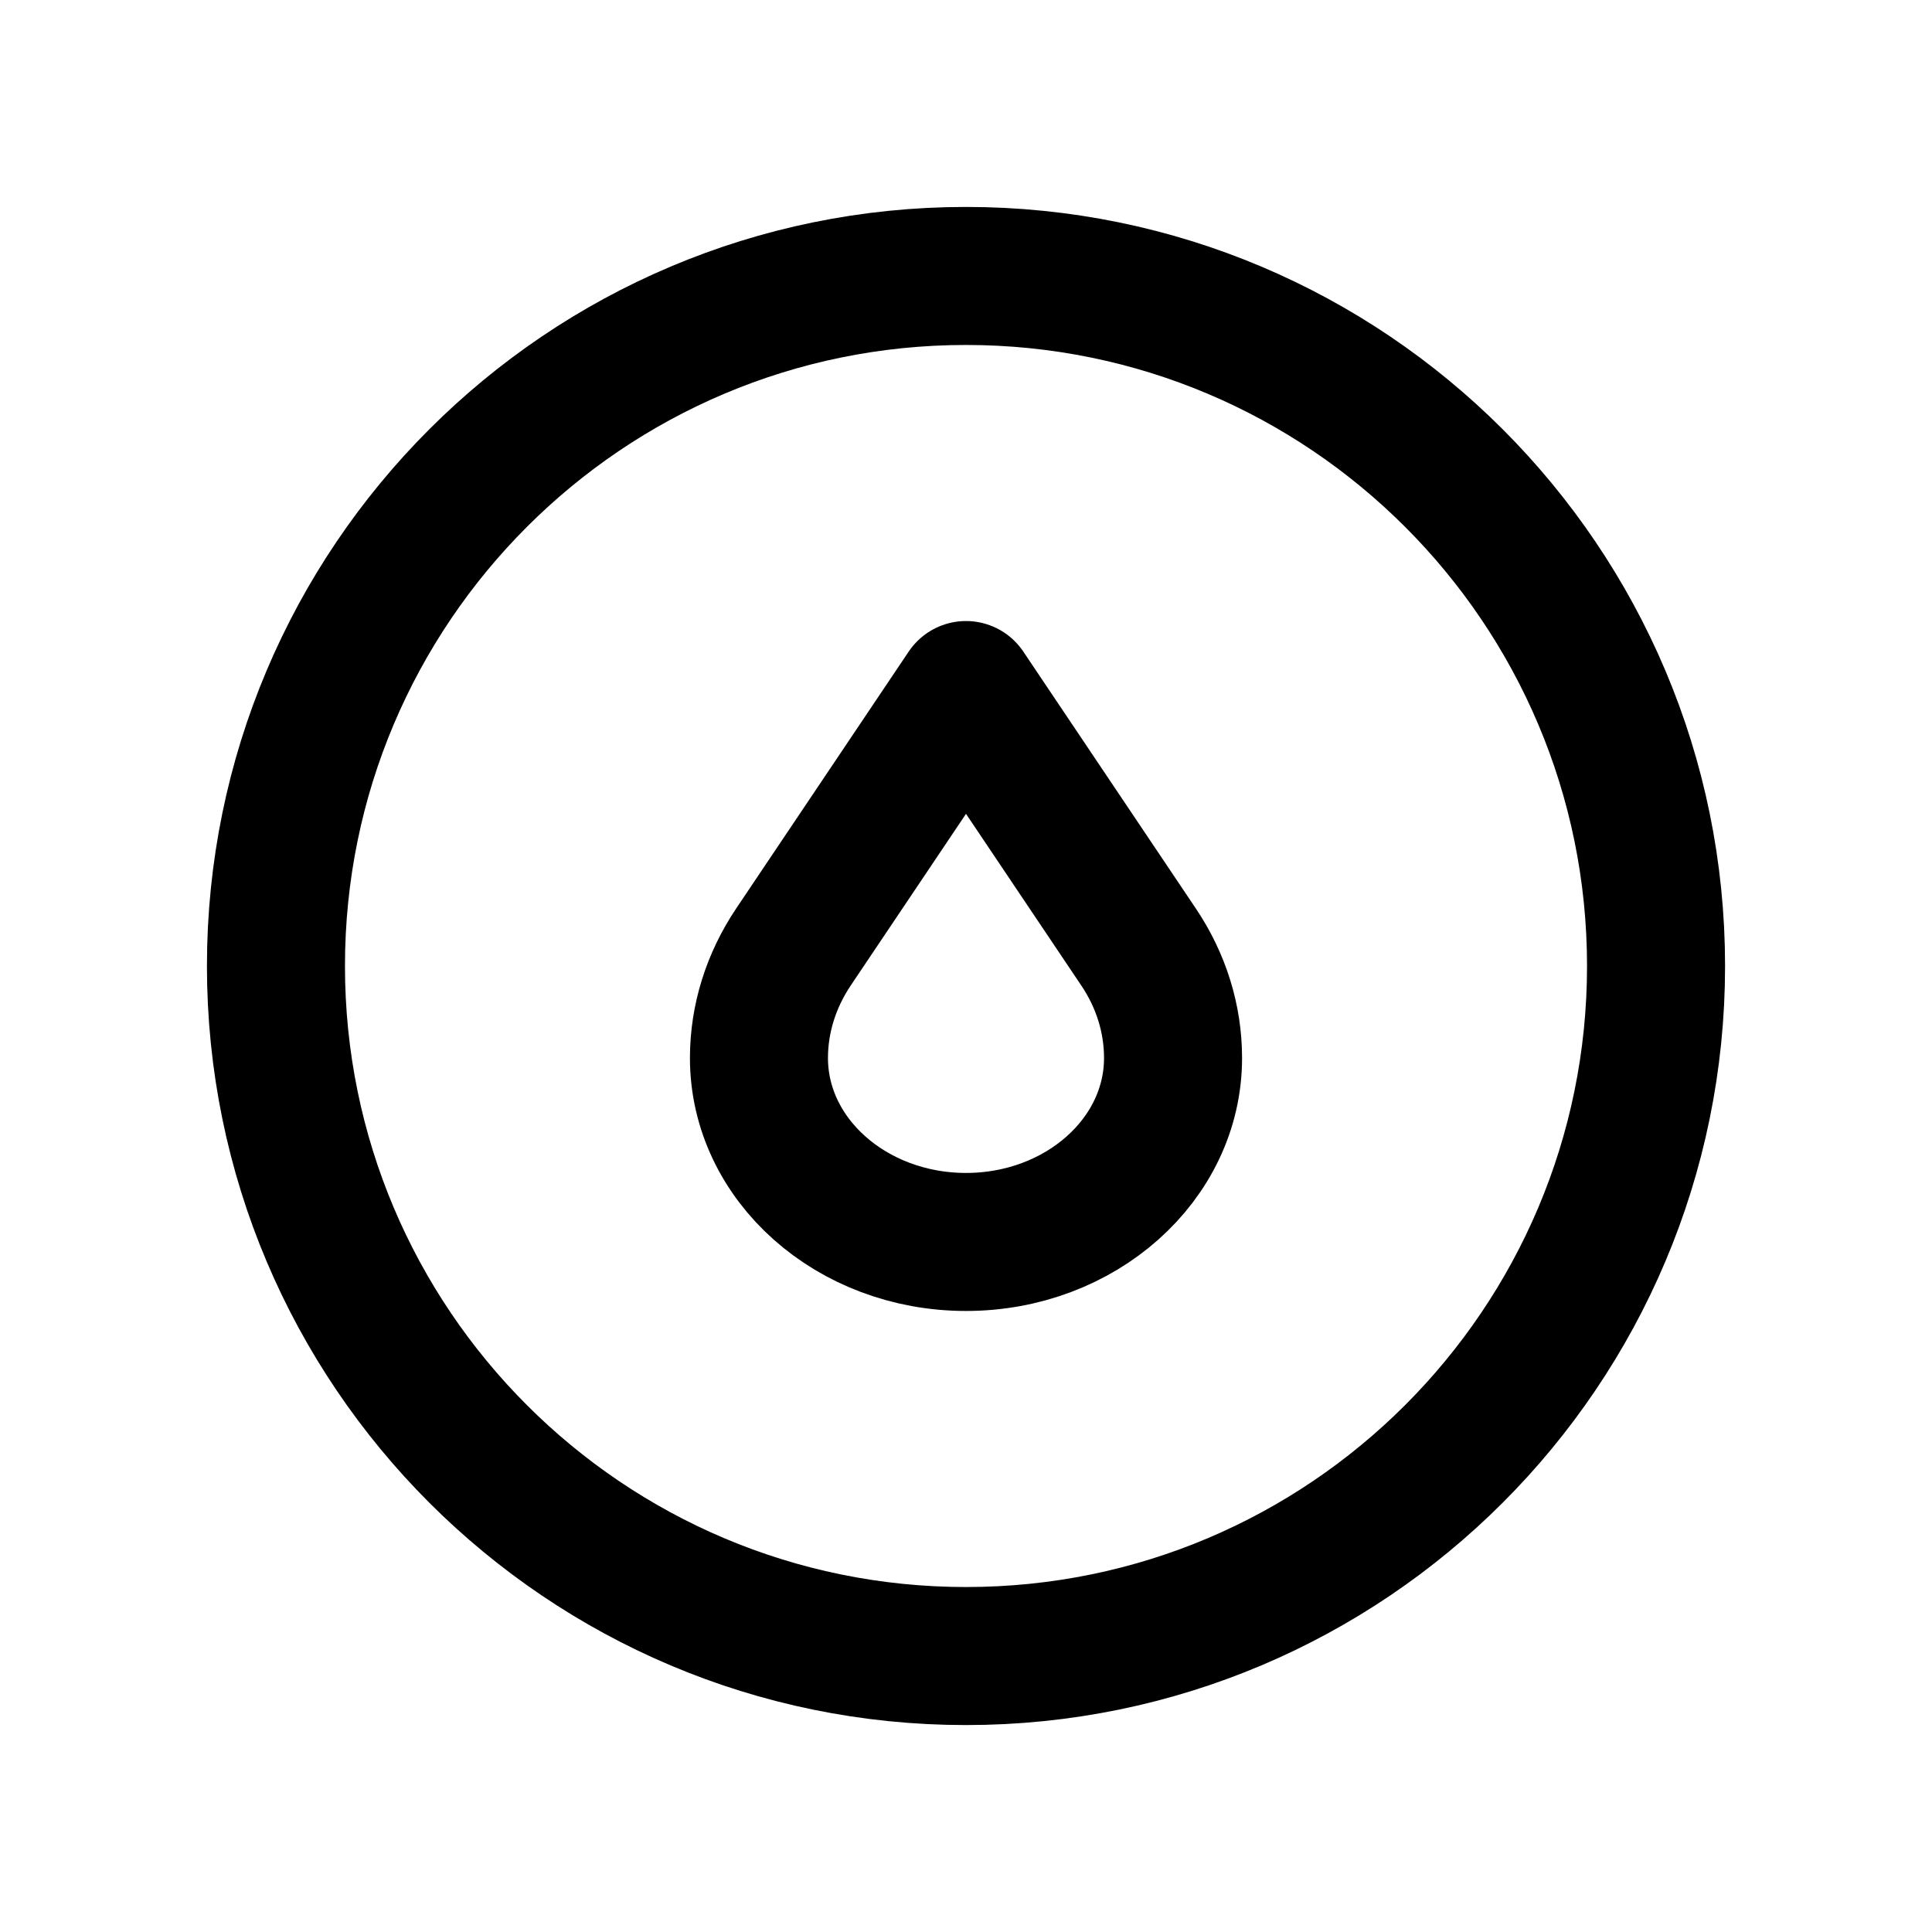
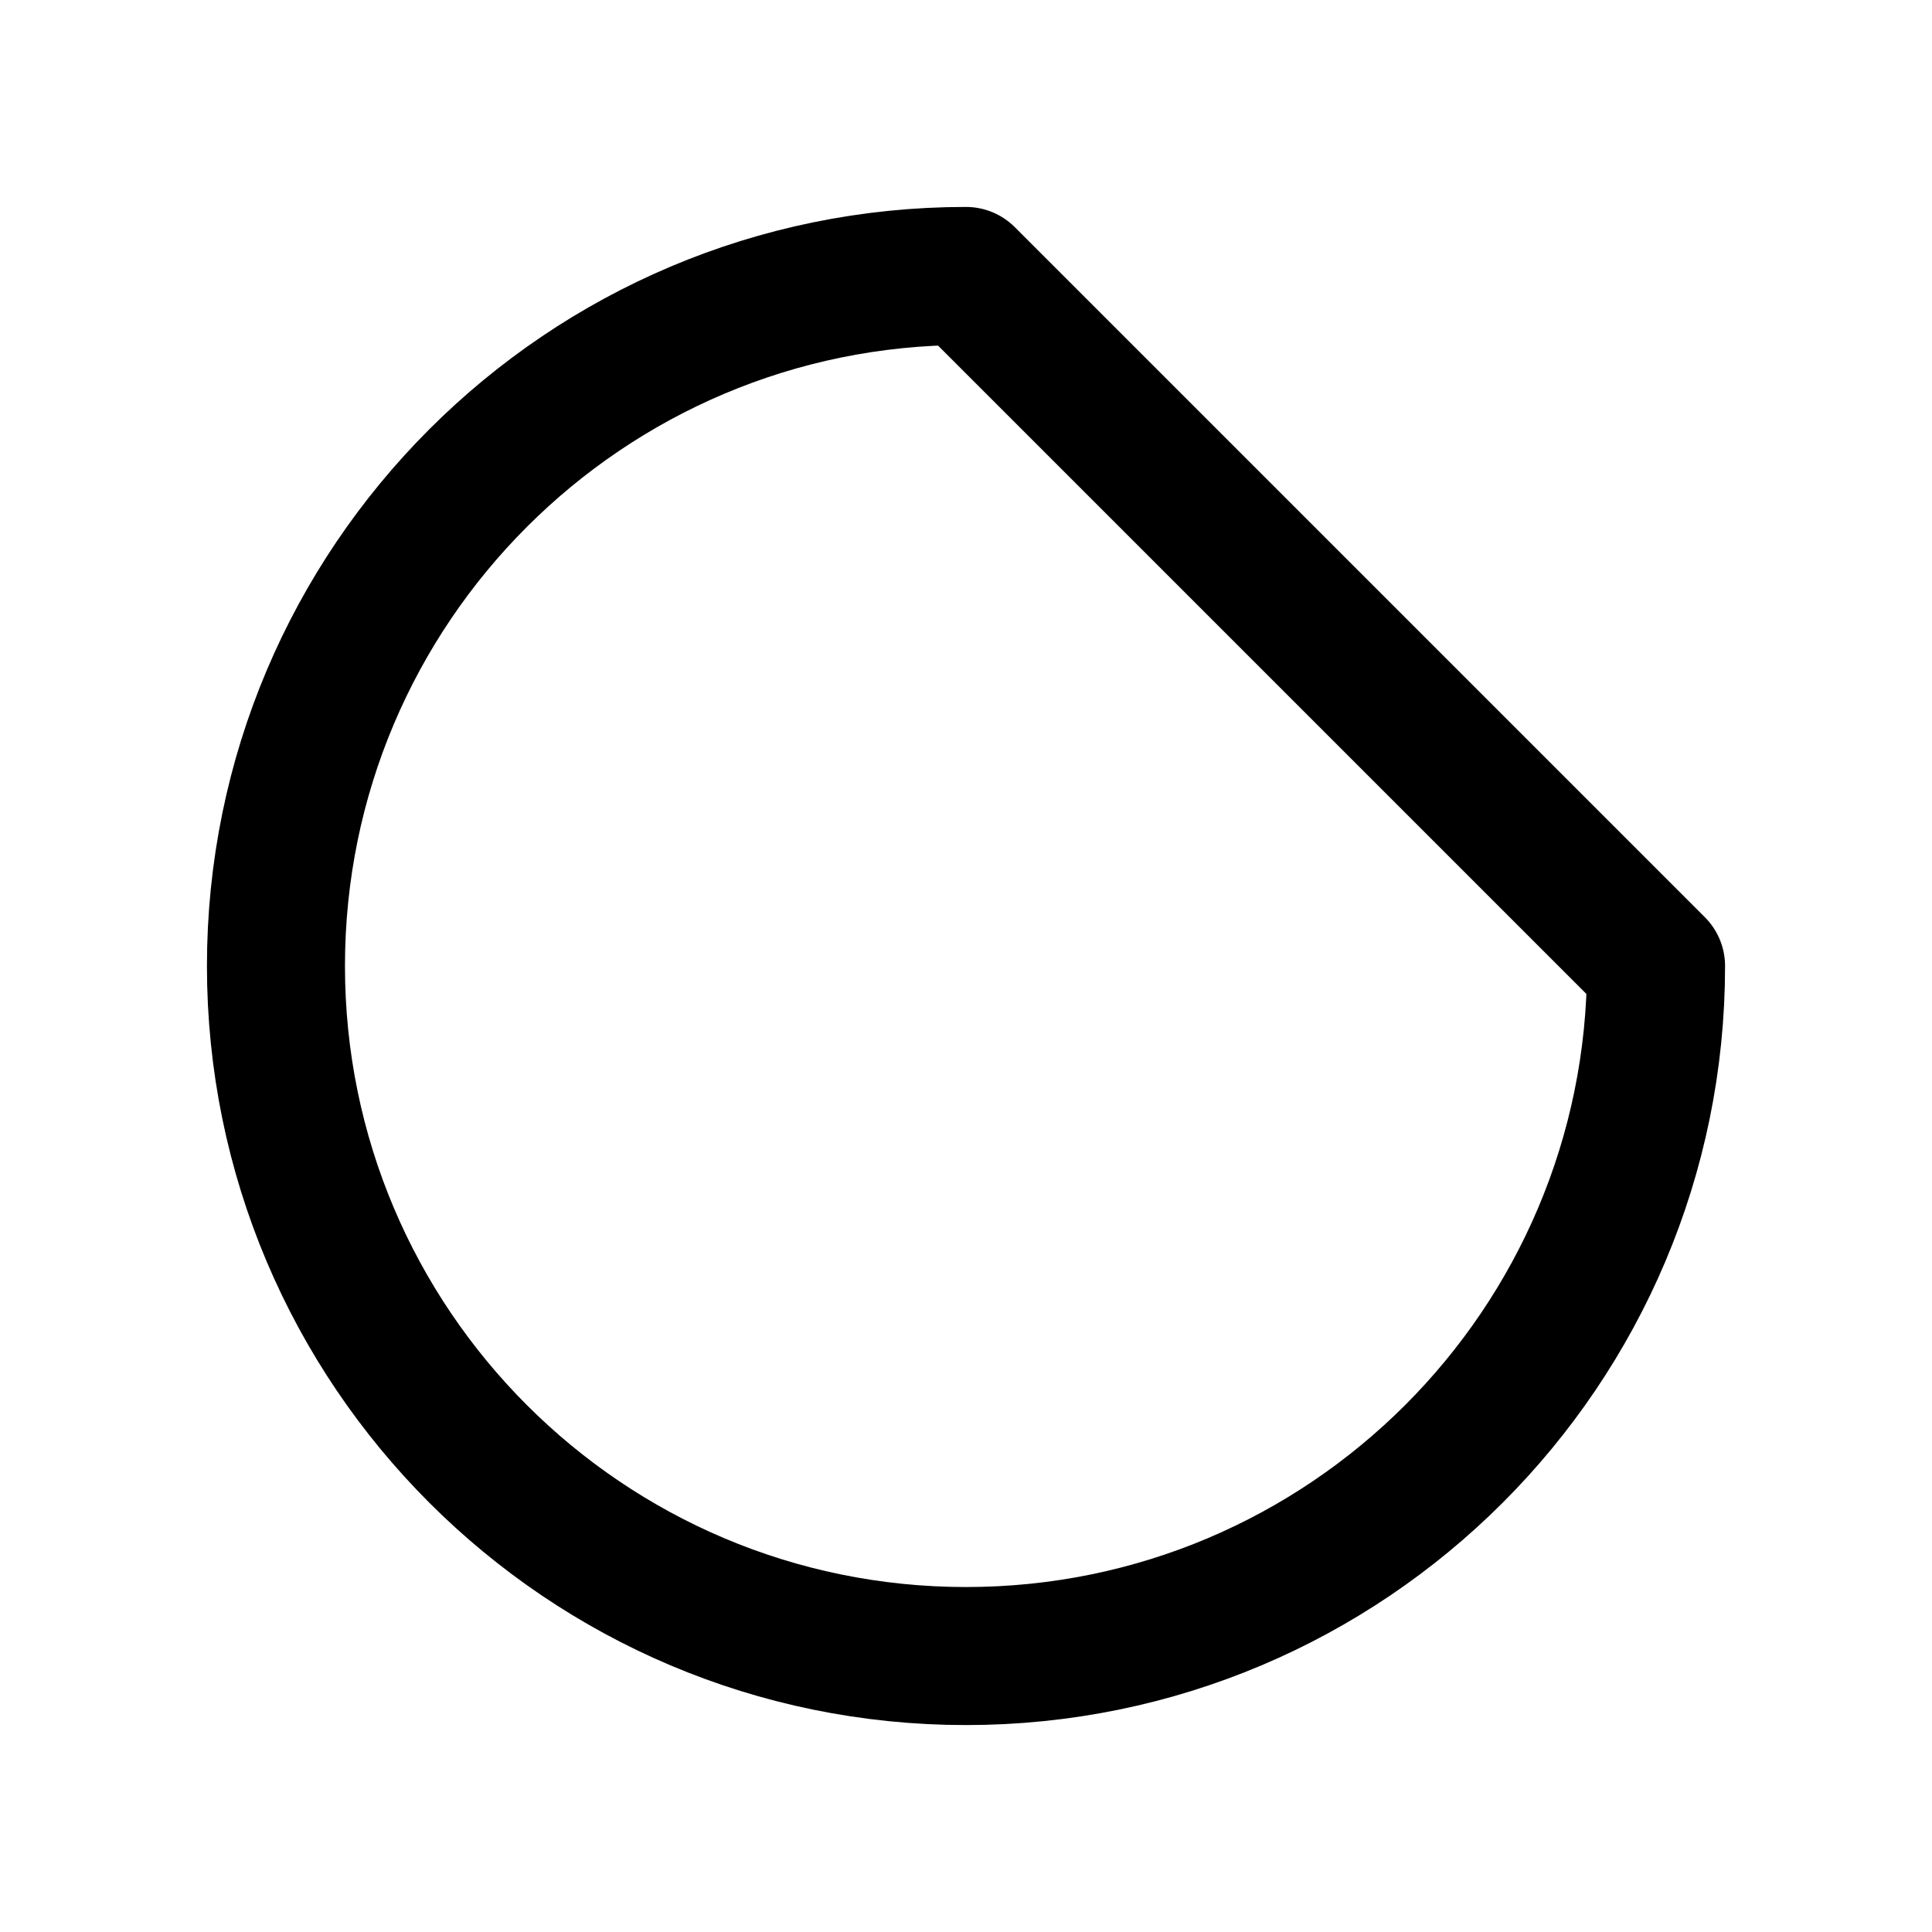
<svg xmlns="http://www.w3.org/2000/svg" width="18" height="18" viewBox="0 0 18 18" fill="none">
-   <path d="M15.429 9C15.429 12.55 12.55 15.429 9 15.429C5.45 15.429 2.571 12.55 2.571 9C2.571 5.45 5.45 2.571 9 2.571C12.55 2.571 15.429 5.45 15.429 9Z" stroke="black" stroke-width="1.286" stroke-miterlimit="10" stroke-linecap="round" stroke-linejoin="round" />
-   <path d="M10.607 8.822L9 6.429L7.393 8.822C7.183 9.135 7.071 9.492 7.071 9.857C7.071 10.804 7.935 11.571 9 11.571C10.065 11.571 10.929 10.804 10.929 9.857C10.929 9.492 10.818 9.135 10.607 8.822Z" stroke="black" stroke-width="1.286" stroke-miterlimit="10" stroke-linecap="round" stroke-linejoin="round" />
+   <path d="M15.429 9C15.429 12.55 12.55 15.429 9 15.429C5.45 15.429 2.571 12.55 2.571 9C2.571 5.45 5.45 2.571 9 2.571Z" stroke="black" stroke-width="1.286" stroke-miterlimit="10" stroke-linecap="round" stroke-linejoin="round" />
</svg>